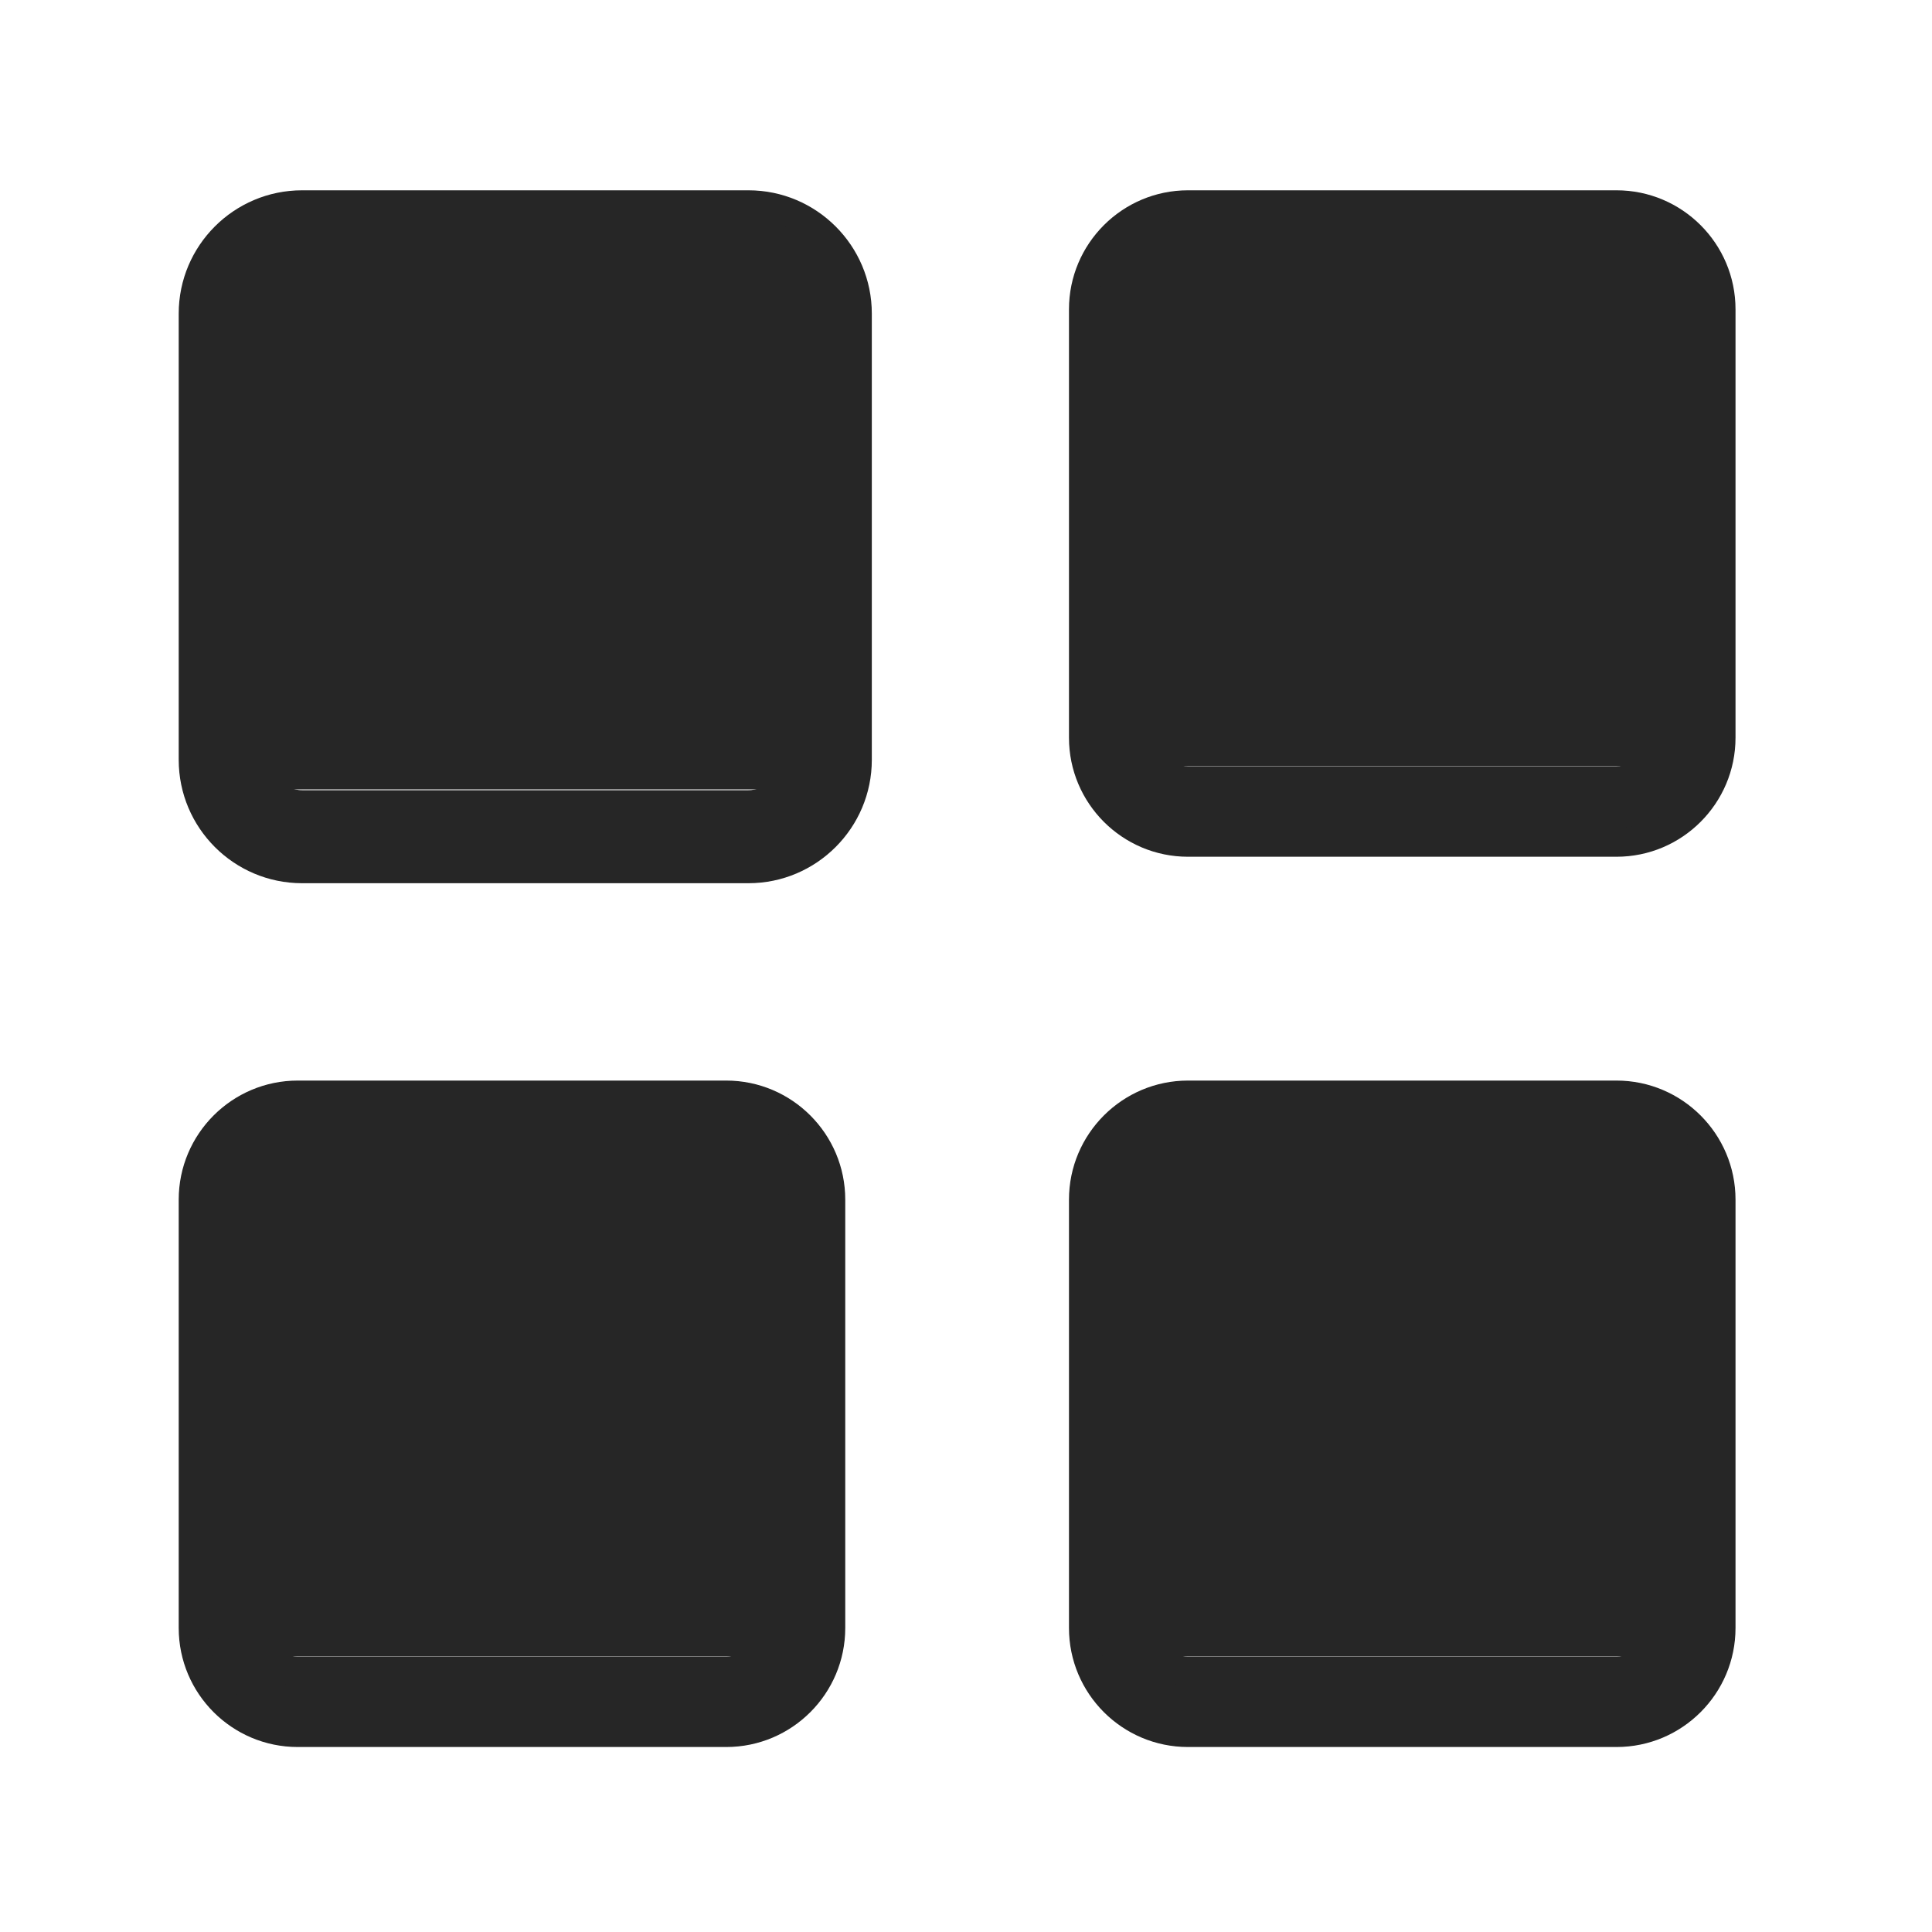
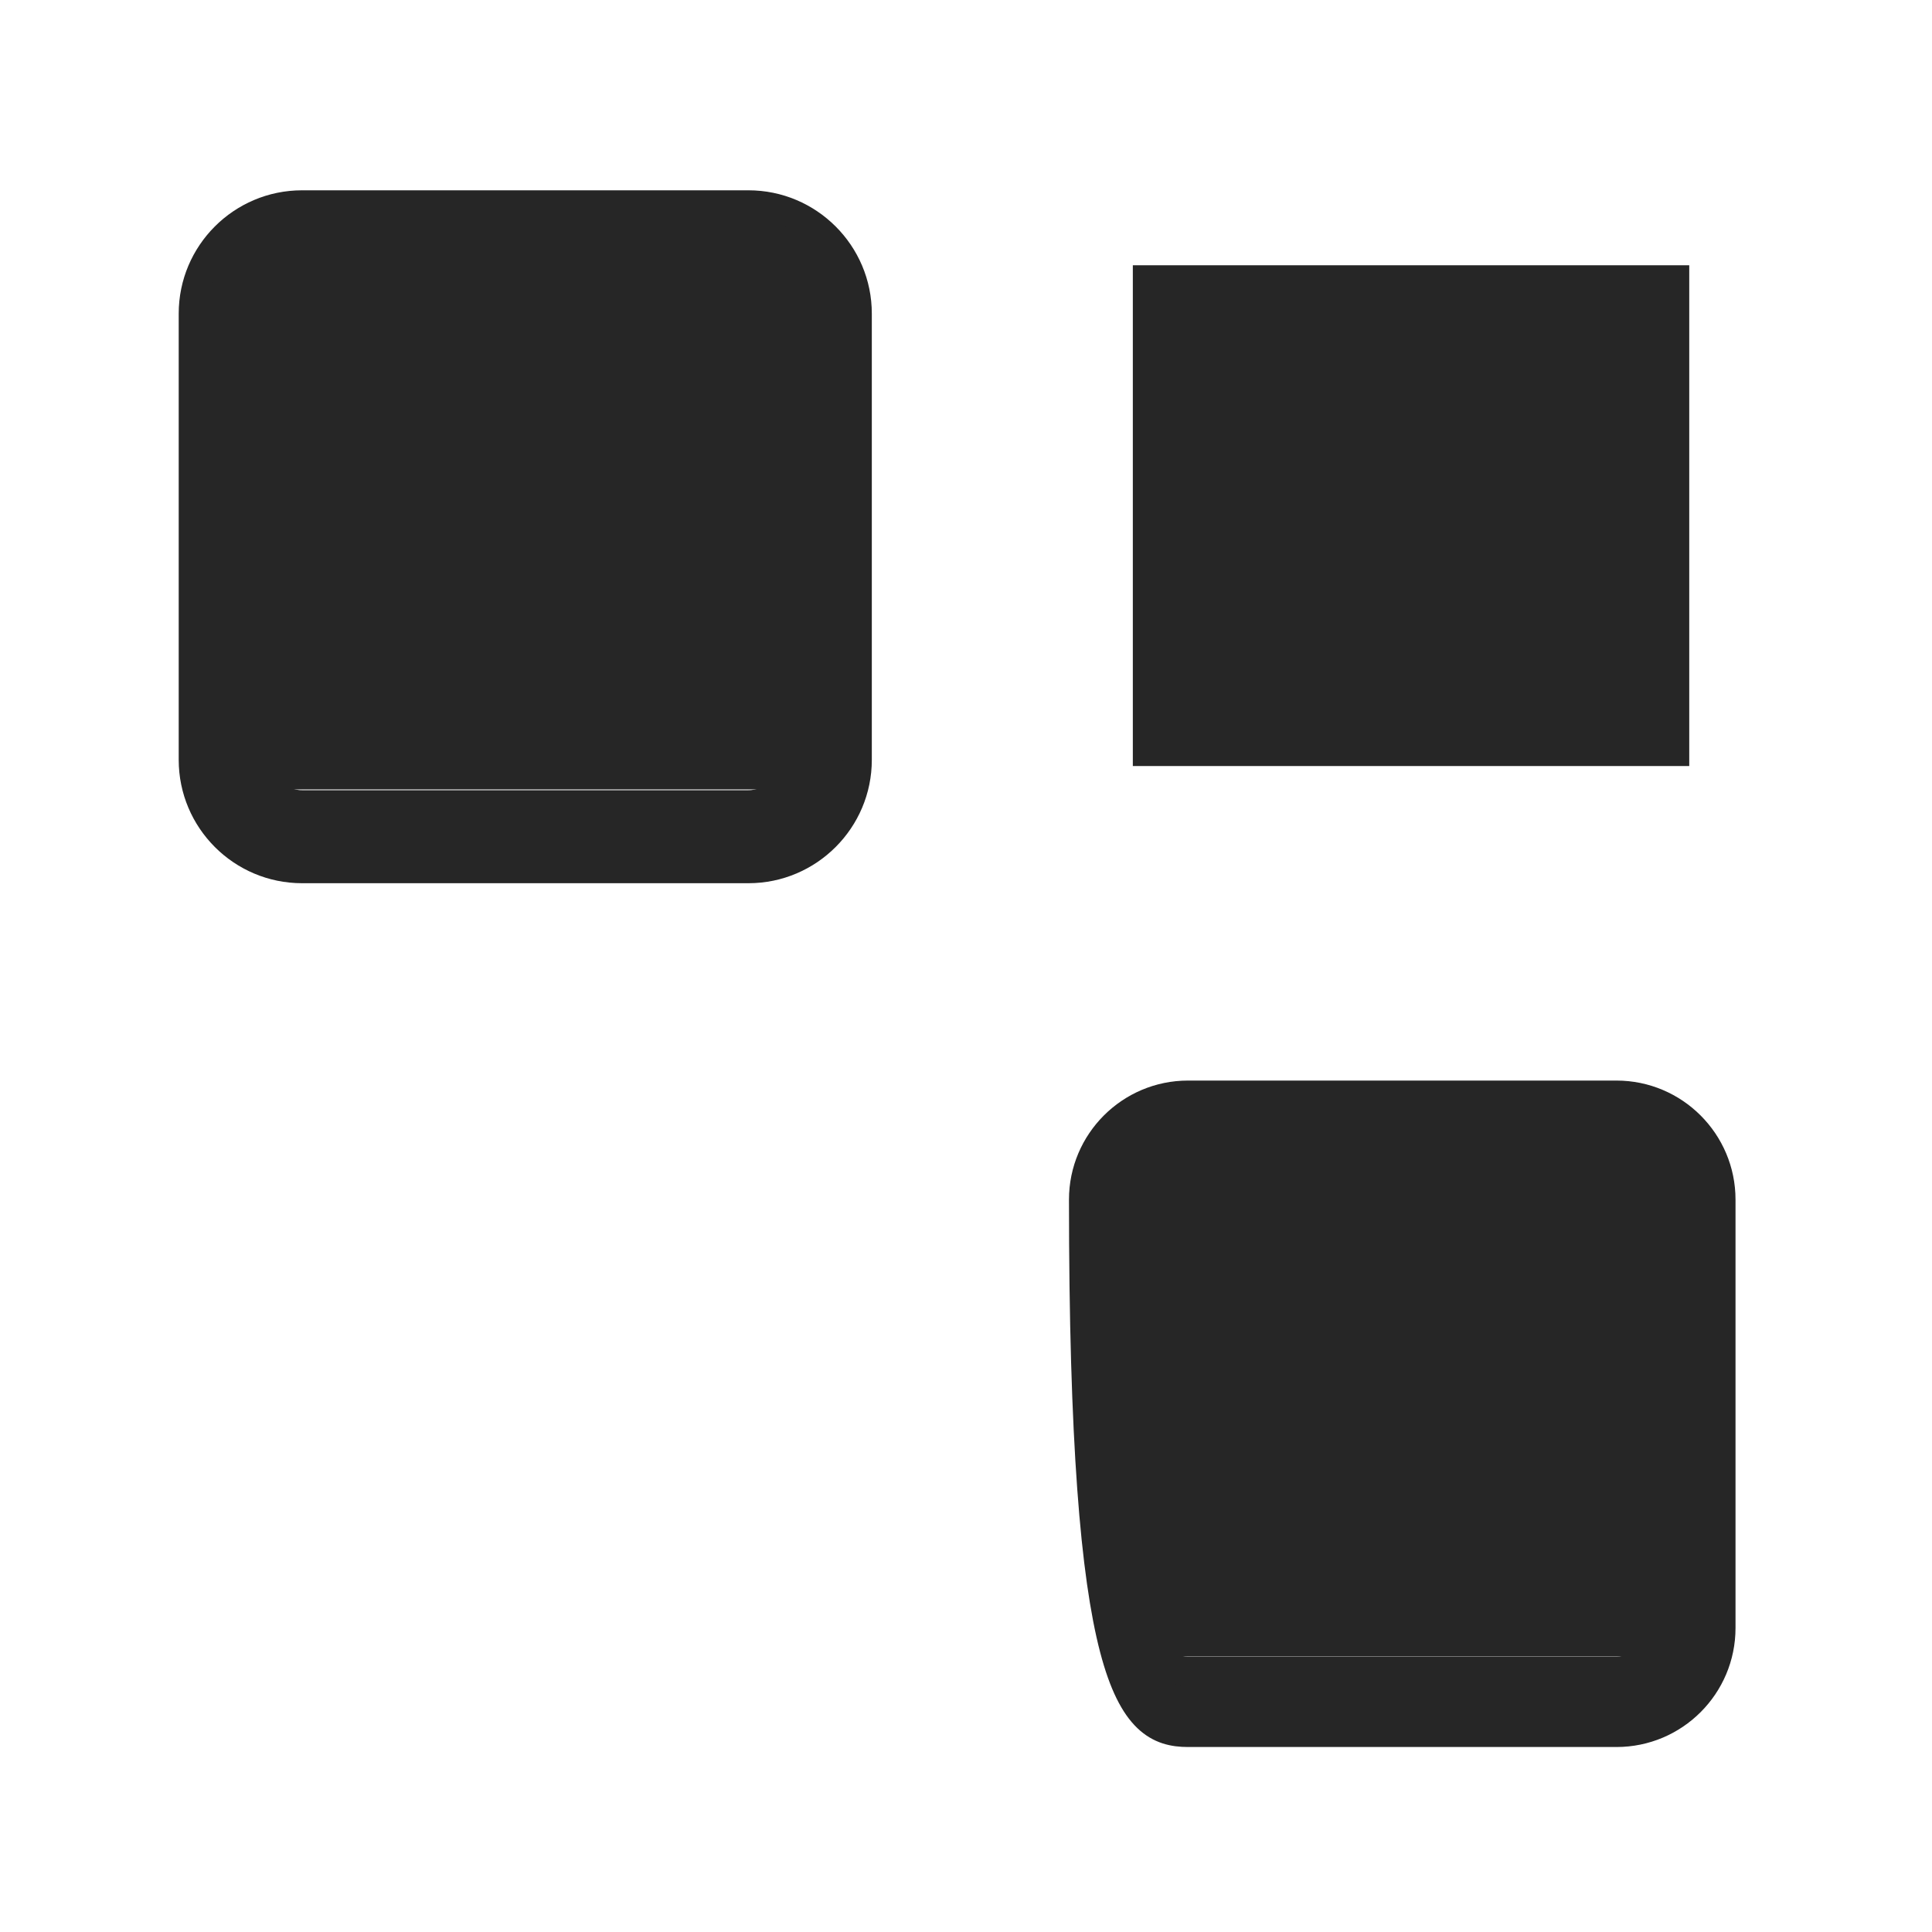
<svg xmlns="http://www.w3.org/2000/svg" width="20" height="20" viewBox="0 0 20 20" fill="none">
-   <path d="M7.518 11.336H3.082C2.485 11.336 2 11.822 2 12.418V16.853C2 17.45 2.485 17.935 3.082 17.935H7.518C8.115 17.935 8.6 17.45 8.6 16.853V12.418C8.6 11.822 8.115 11.336 7.518 11.336ZM7.963 16.853C7.963 17.099 7.764 17.299 7.518 17.299H3.082C2.836 17.299 2.636 17.099 2.636 16.853V12.418C2.636 12.173 2.836 11.973 3.082 11.973H7.518C7.764 11.973 7.963 12.173 7.963 12.418V16.853Z" fill="#262626" stroke="#262626" stroke-width="0.3" />
-   <rect width="5.76" height="5.184" transform="translate(2.512 11.963)" fill="#262626" />
-   <path d="M16.734 11.336H12.298C11.701 11.336 11.216 11.822 11.216 12.418V16.853C11.216 17.45 11.701 17.935 12.298 17.935H16.734C17.331 17.935 17.816 17.45 17.816 16.853V12.418C17.816 11.822 17.331 11.336 16.734 11.336ZM17.179 16.853C17.179 17.099 16.979 17.299 16.734 17.299H12.298C12.052 17.299 11.852 17.099 11.852 16.853V12.418C11.852 12.173 12.052 11.973 12.298 11.973H16.734C16.979 11.973 17.179 12.173 17.179 12.418V16.853Z" fill="#262626" stroke="#262626" stroke-width="0.3" />
+   <path d="M16.734 11.336H12.298C11.701 11.336 11.216 11.822 11.216 12.418C11.216 17.45 11.701 17.935 12.298 17.935H16.734C17.331 17.935 17.816 17.45 17.816 16.853V12.418C17.816 11.822 17.331 11.336 16.734 11.336ZM17.179 16.853C17.179 17.099 16.979 17.299 16.734 17.299H12.298C12.052 17.299 11.852 17.099 11.852 16.853V12.418C11.852 12.173 12.052 11.973 12.298 11.973H16.734C16.979 11.973 17.179 12.173 17.179 12.418V16.853Z" fill="#262626" stroke="#262626" stroke-width="0.3" />
  <rect width="5.76" height="5.184" transform="translate(11.727 11.963)" fill="#262626" />
-   <path d="M16.734 2.12H12.298C11.701 2.12 11.216 2.605 11.216 3.202V7.637C11.216 8.233 11.701 8.719 12.298 8.719H16.734C17.331 8.719 17.816 8.233 17.816 7.637V3.202C17.816 2.605 17.331 2.12 16.734 2.12ZM17.179 7.637C17.179 7.882 16.979 8.082 16.734 8.082H12.298C12.052 8.082 11.852 7.882 11.852 7.637V3.202C11.852 2.956 12.052 2.756 12.298 2.756H16.734C16.979 2.756 17.179 2.956 17.179 3.202V7.637Z" fill="#262626" stroke="#262626" stroke-width="0.3" />
  <rect width="5.76" height="5.184" transform="translate(11.727 2.746)" fill="#262626" />
  <path d="M7.748 2.12H3.127C2.505 2.12 2 2.625 2 3.246V7.866C2 8.487 2.505 8.993 3.127 8.993H7.748C8.369 8.993 8.875 8.487 8.875 7.866V3.246C8.875 2.625 8.369 2.12 7.748 2.12ZM8.212 7.866C8.212 8.122 8.004 8.33 7.748 8.33H3.127C2.871 8.33 2.663 8.122 2.663 7.866V3.246C2.663 2.991 2.871 2.782 3.127 2.782H7.748C8.004 2.782 8.212 2.991 8.212 3.246V7.866Z" fill="#262626" stroke="#262626" stroke-width="0.3" />
  <rect width="6" height="5.4" transform="translate(2.533 2.772)" fill="#262626" />
</svg>